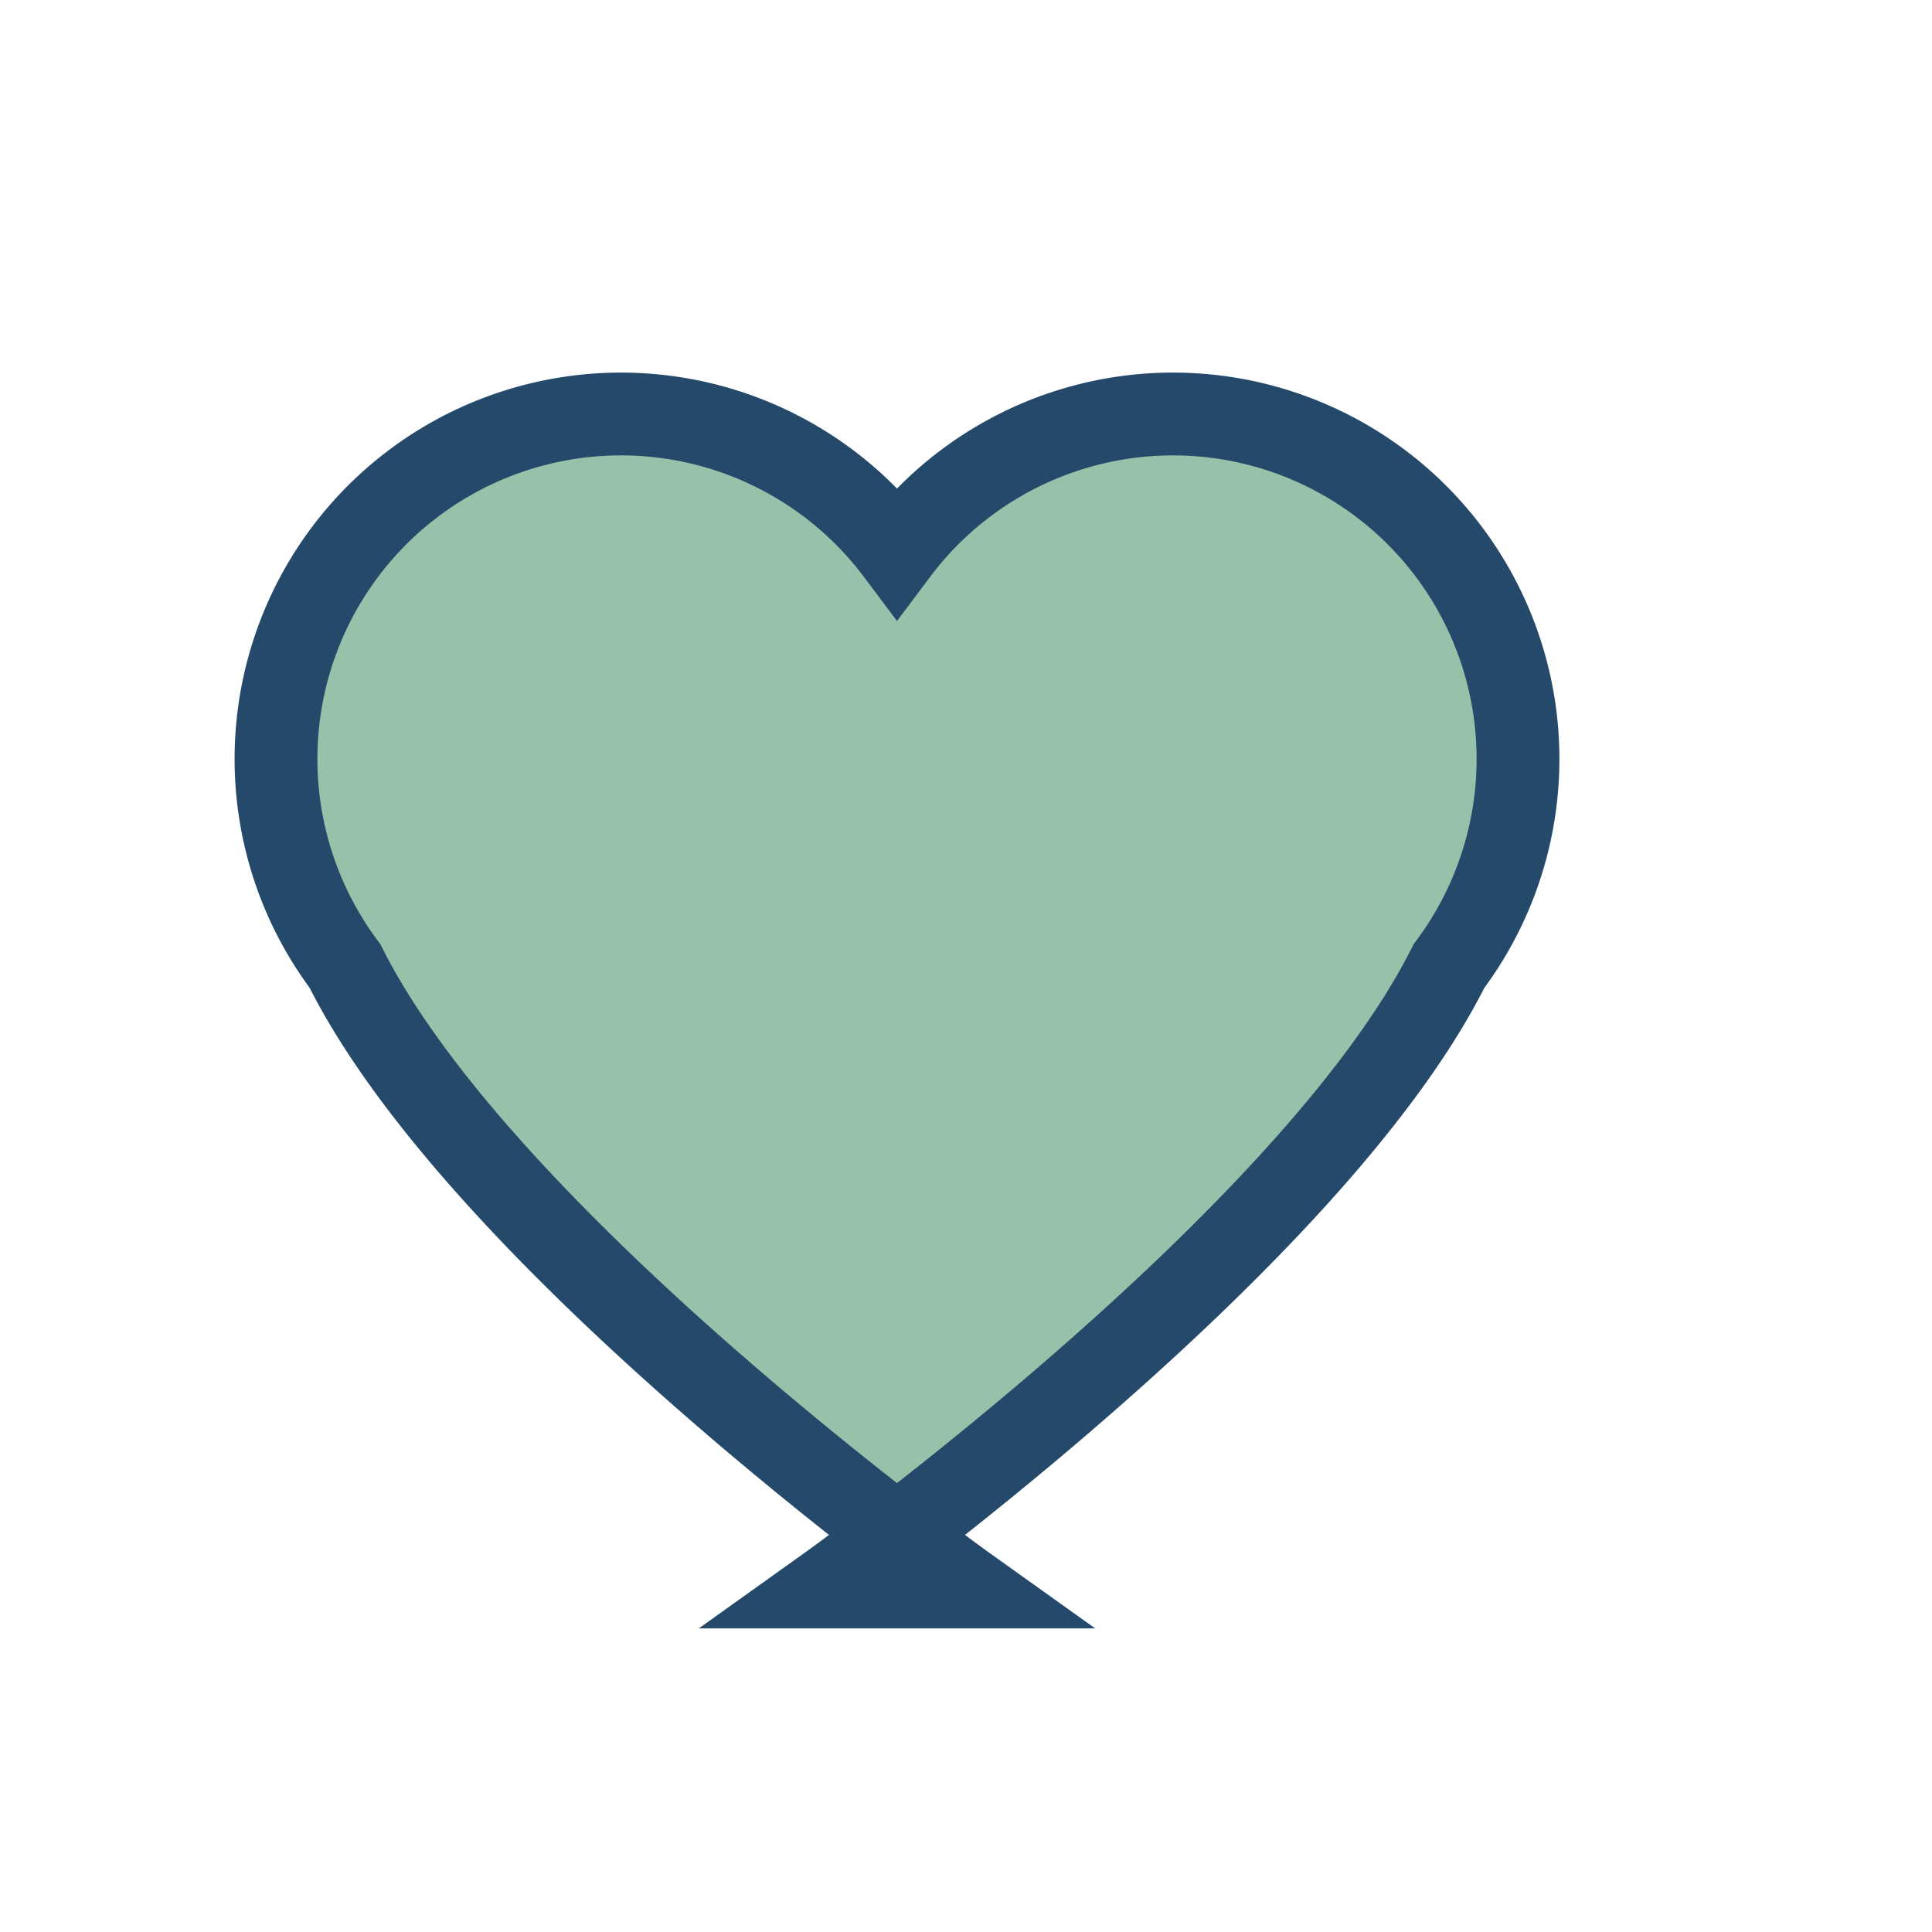
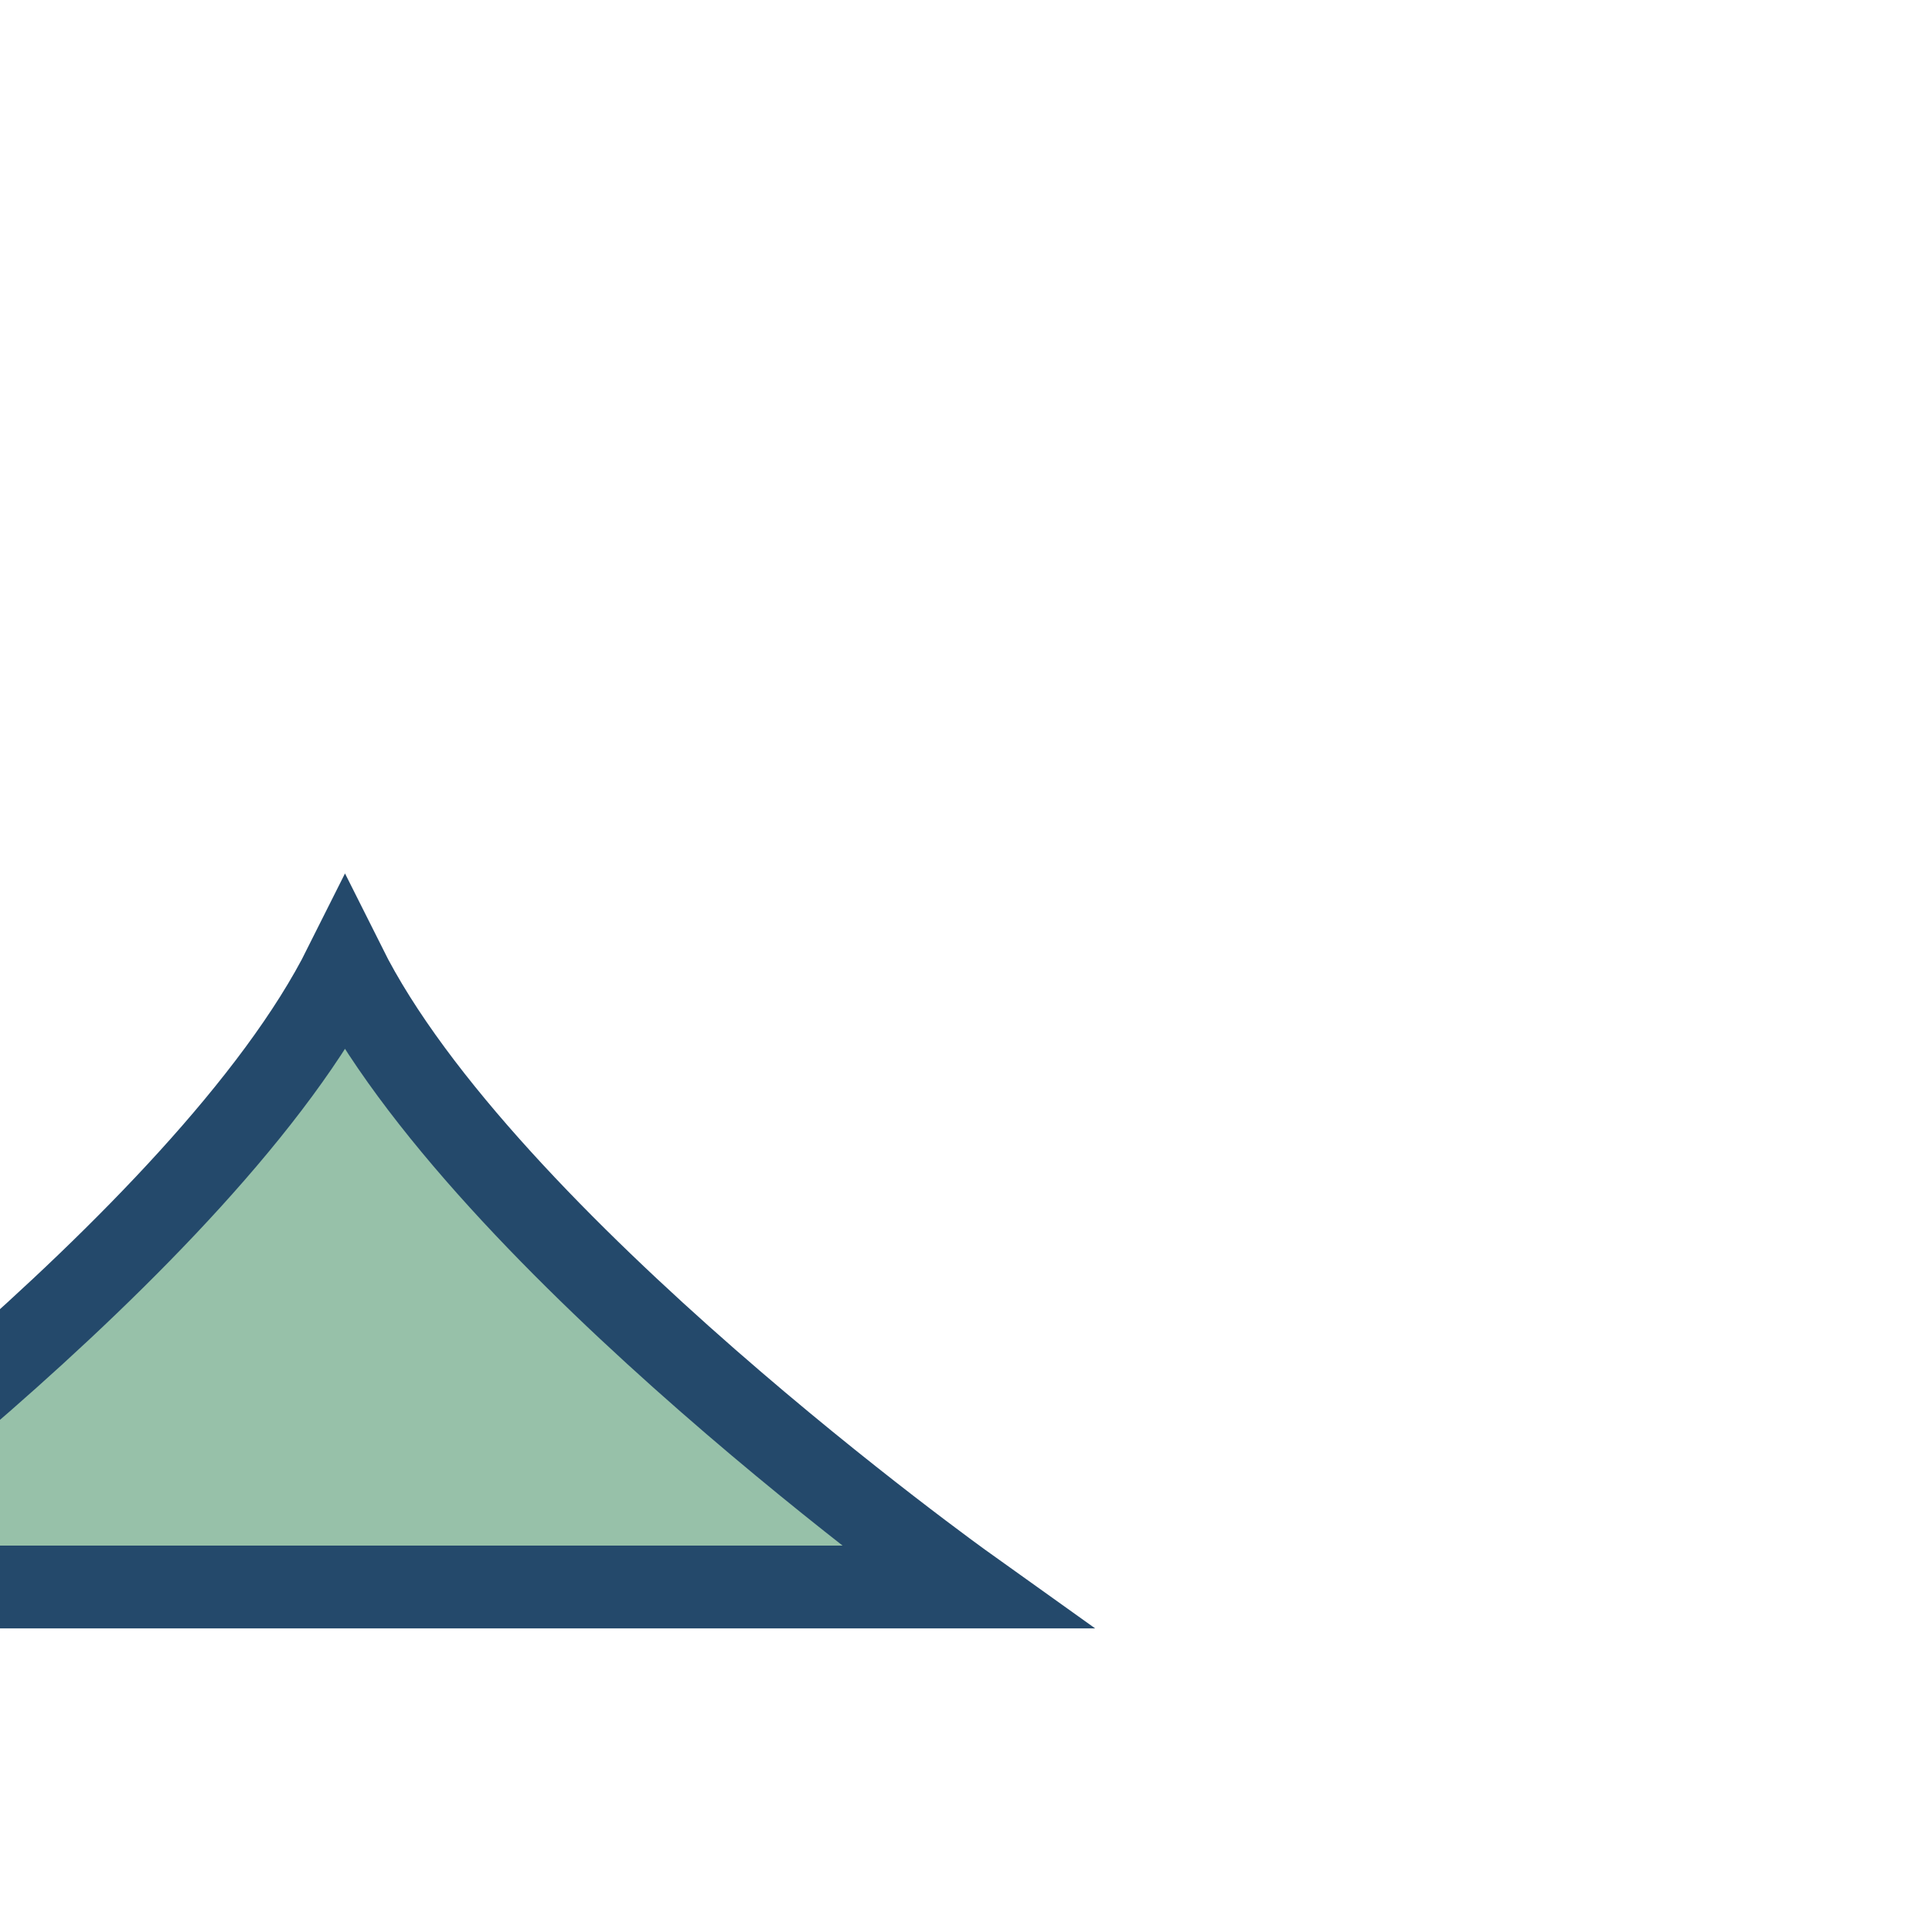
<svg xmlns="http://www.w3.org/2000/svg" width="28" height="28" viewBox="0 0 28 28">
-   <path d="M14 23s-7-5-9-9a5 5 0 0 1 8-6 5 5 0 0 1 8 6c-2 4-9 9-9 9z" fill="#97C1A9" stroke="#24496B" stroke-width="1.2" />
+   <path d="M14 23s-7-5-9-9c-2 4-9 9-9 9z" fill="#97C1A9" stroke="#24496B" stroke-width="1.2" />
</svg>